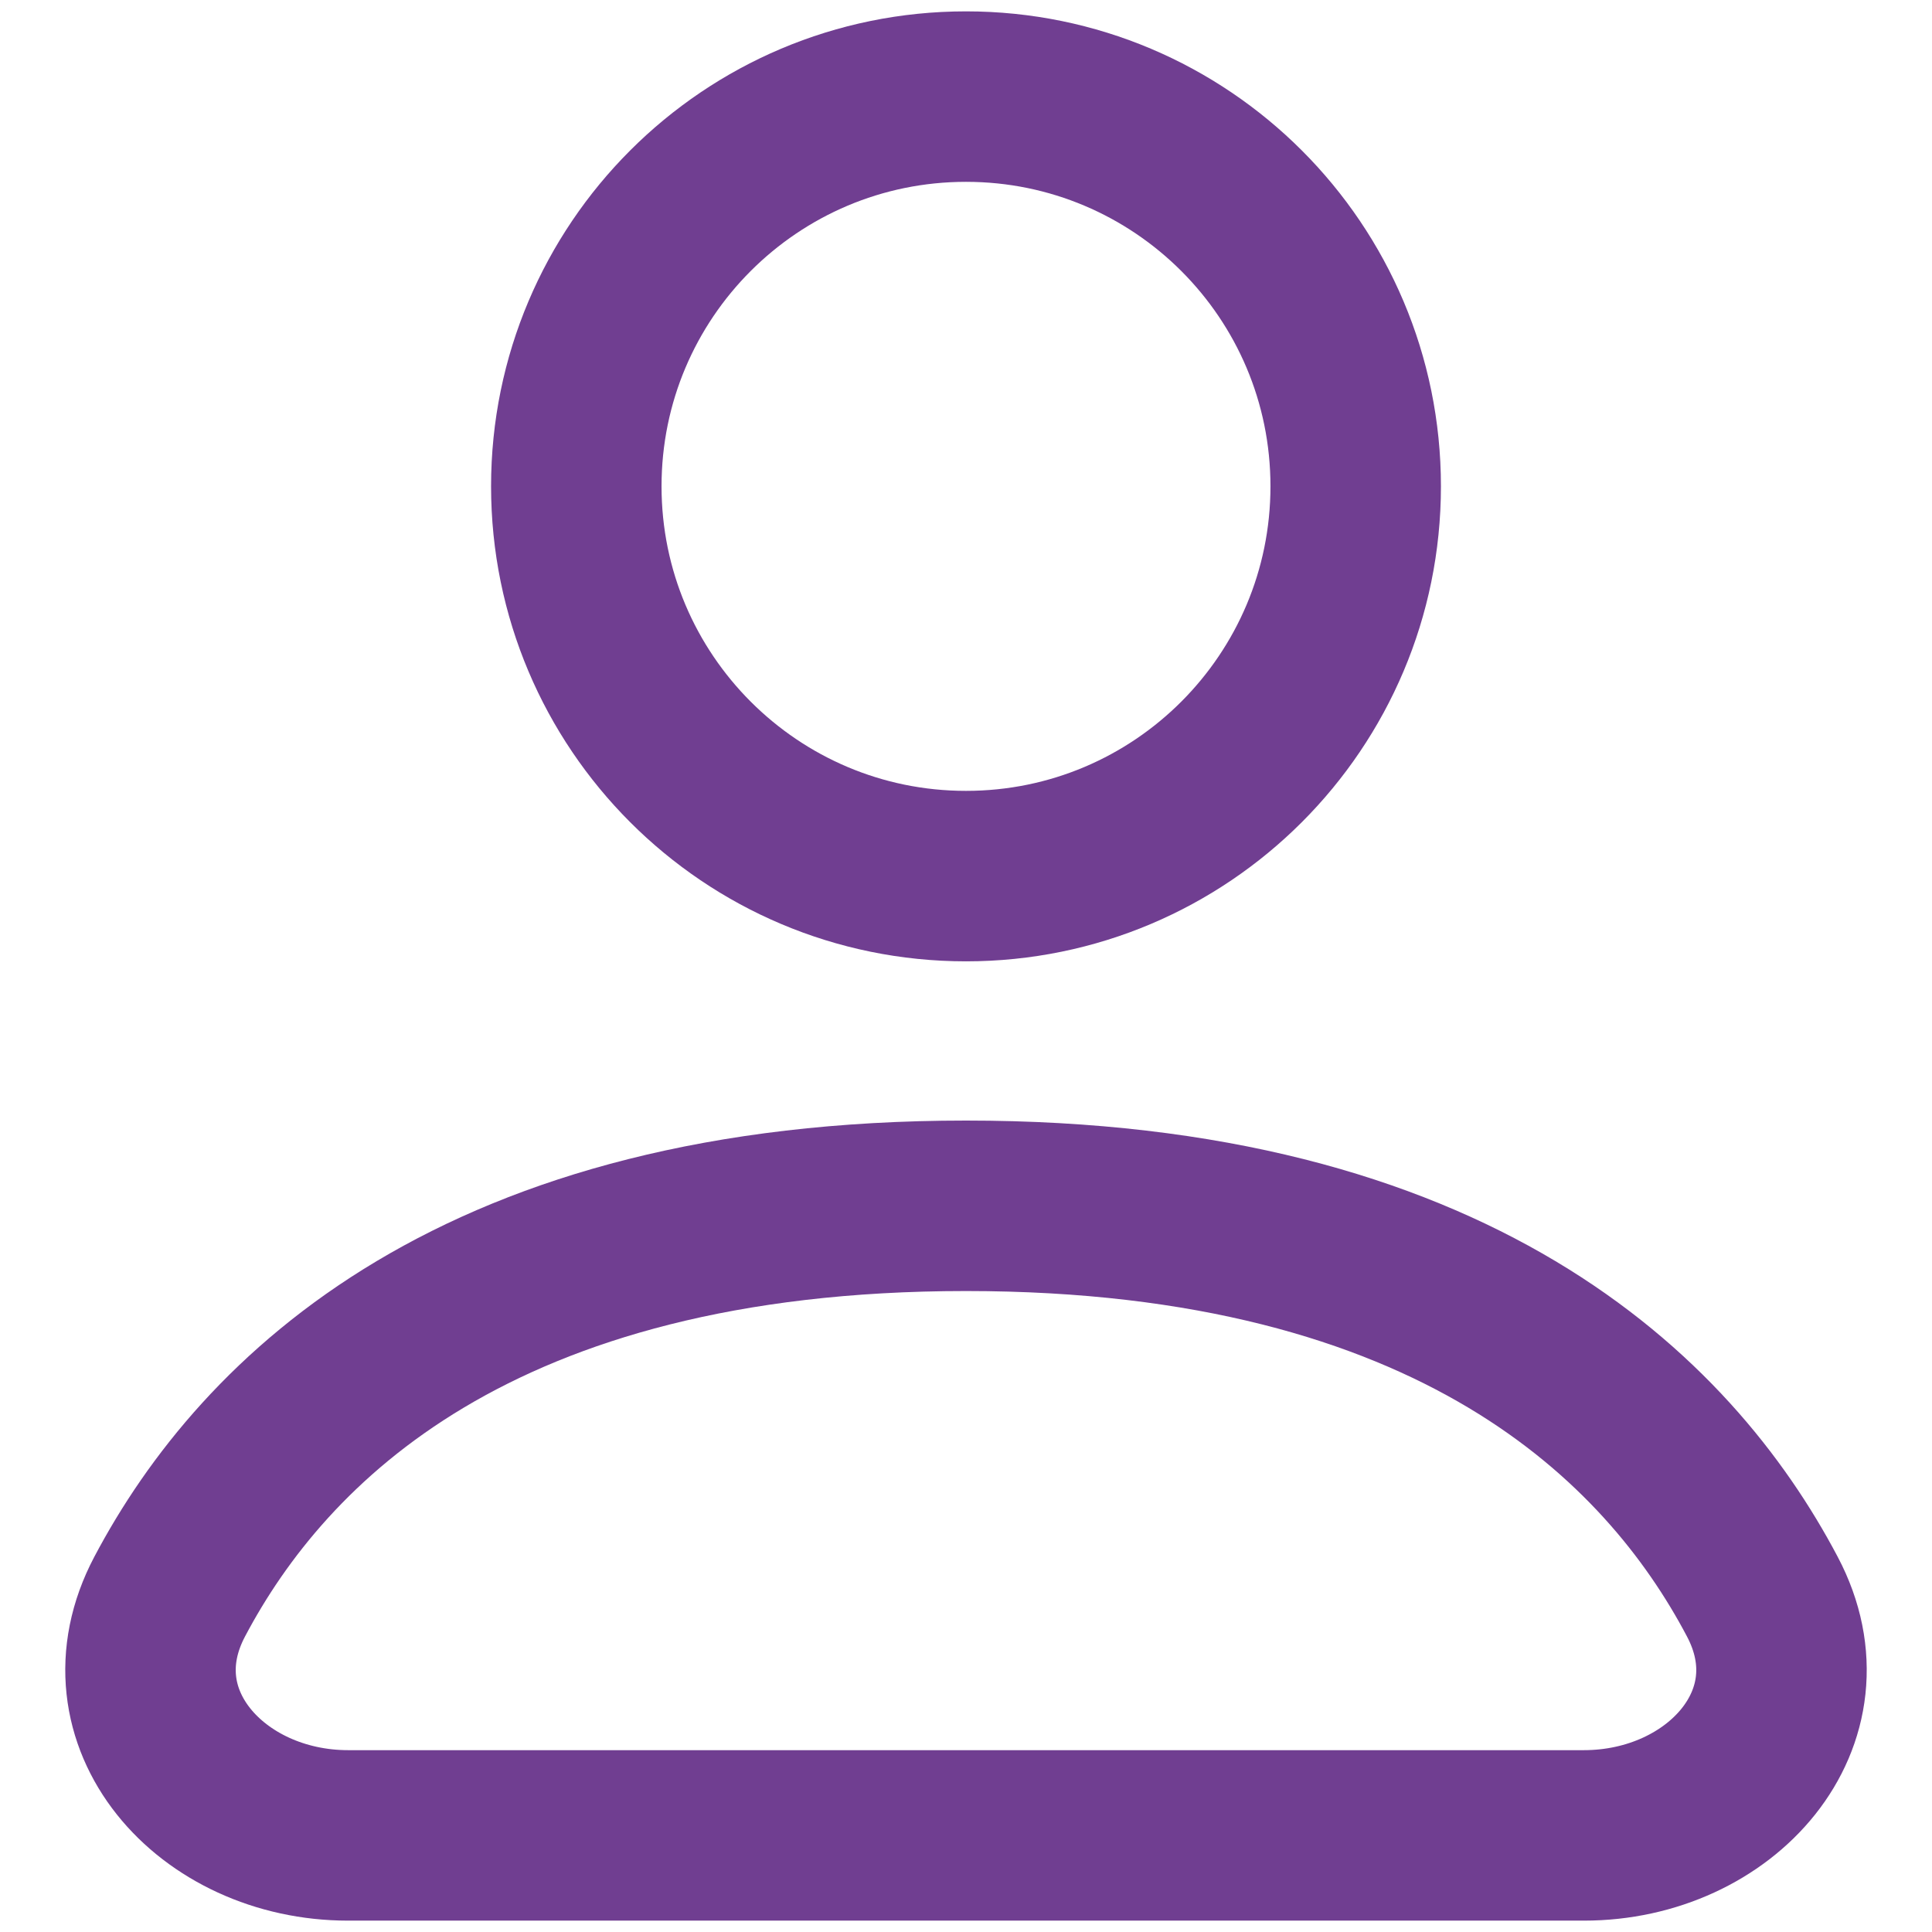
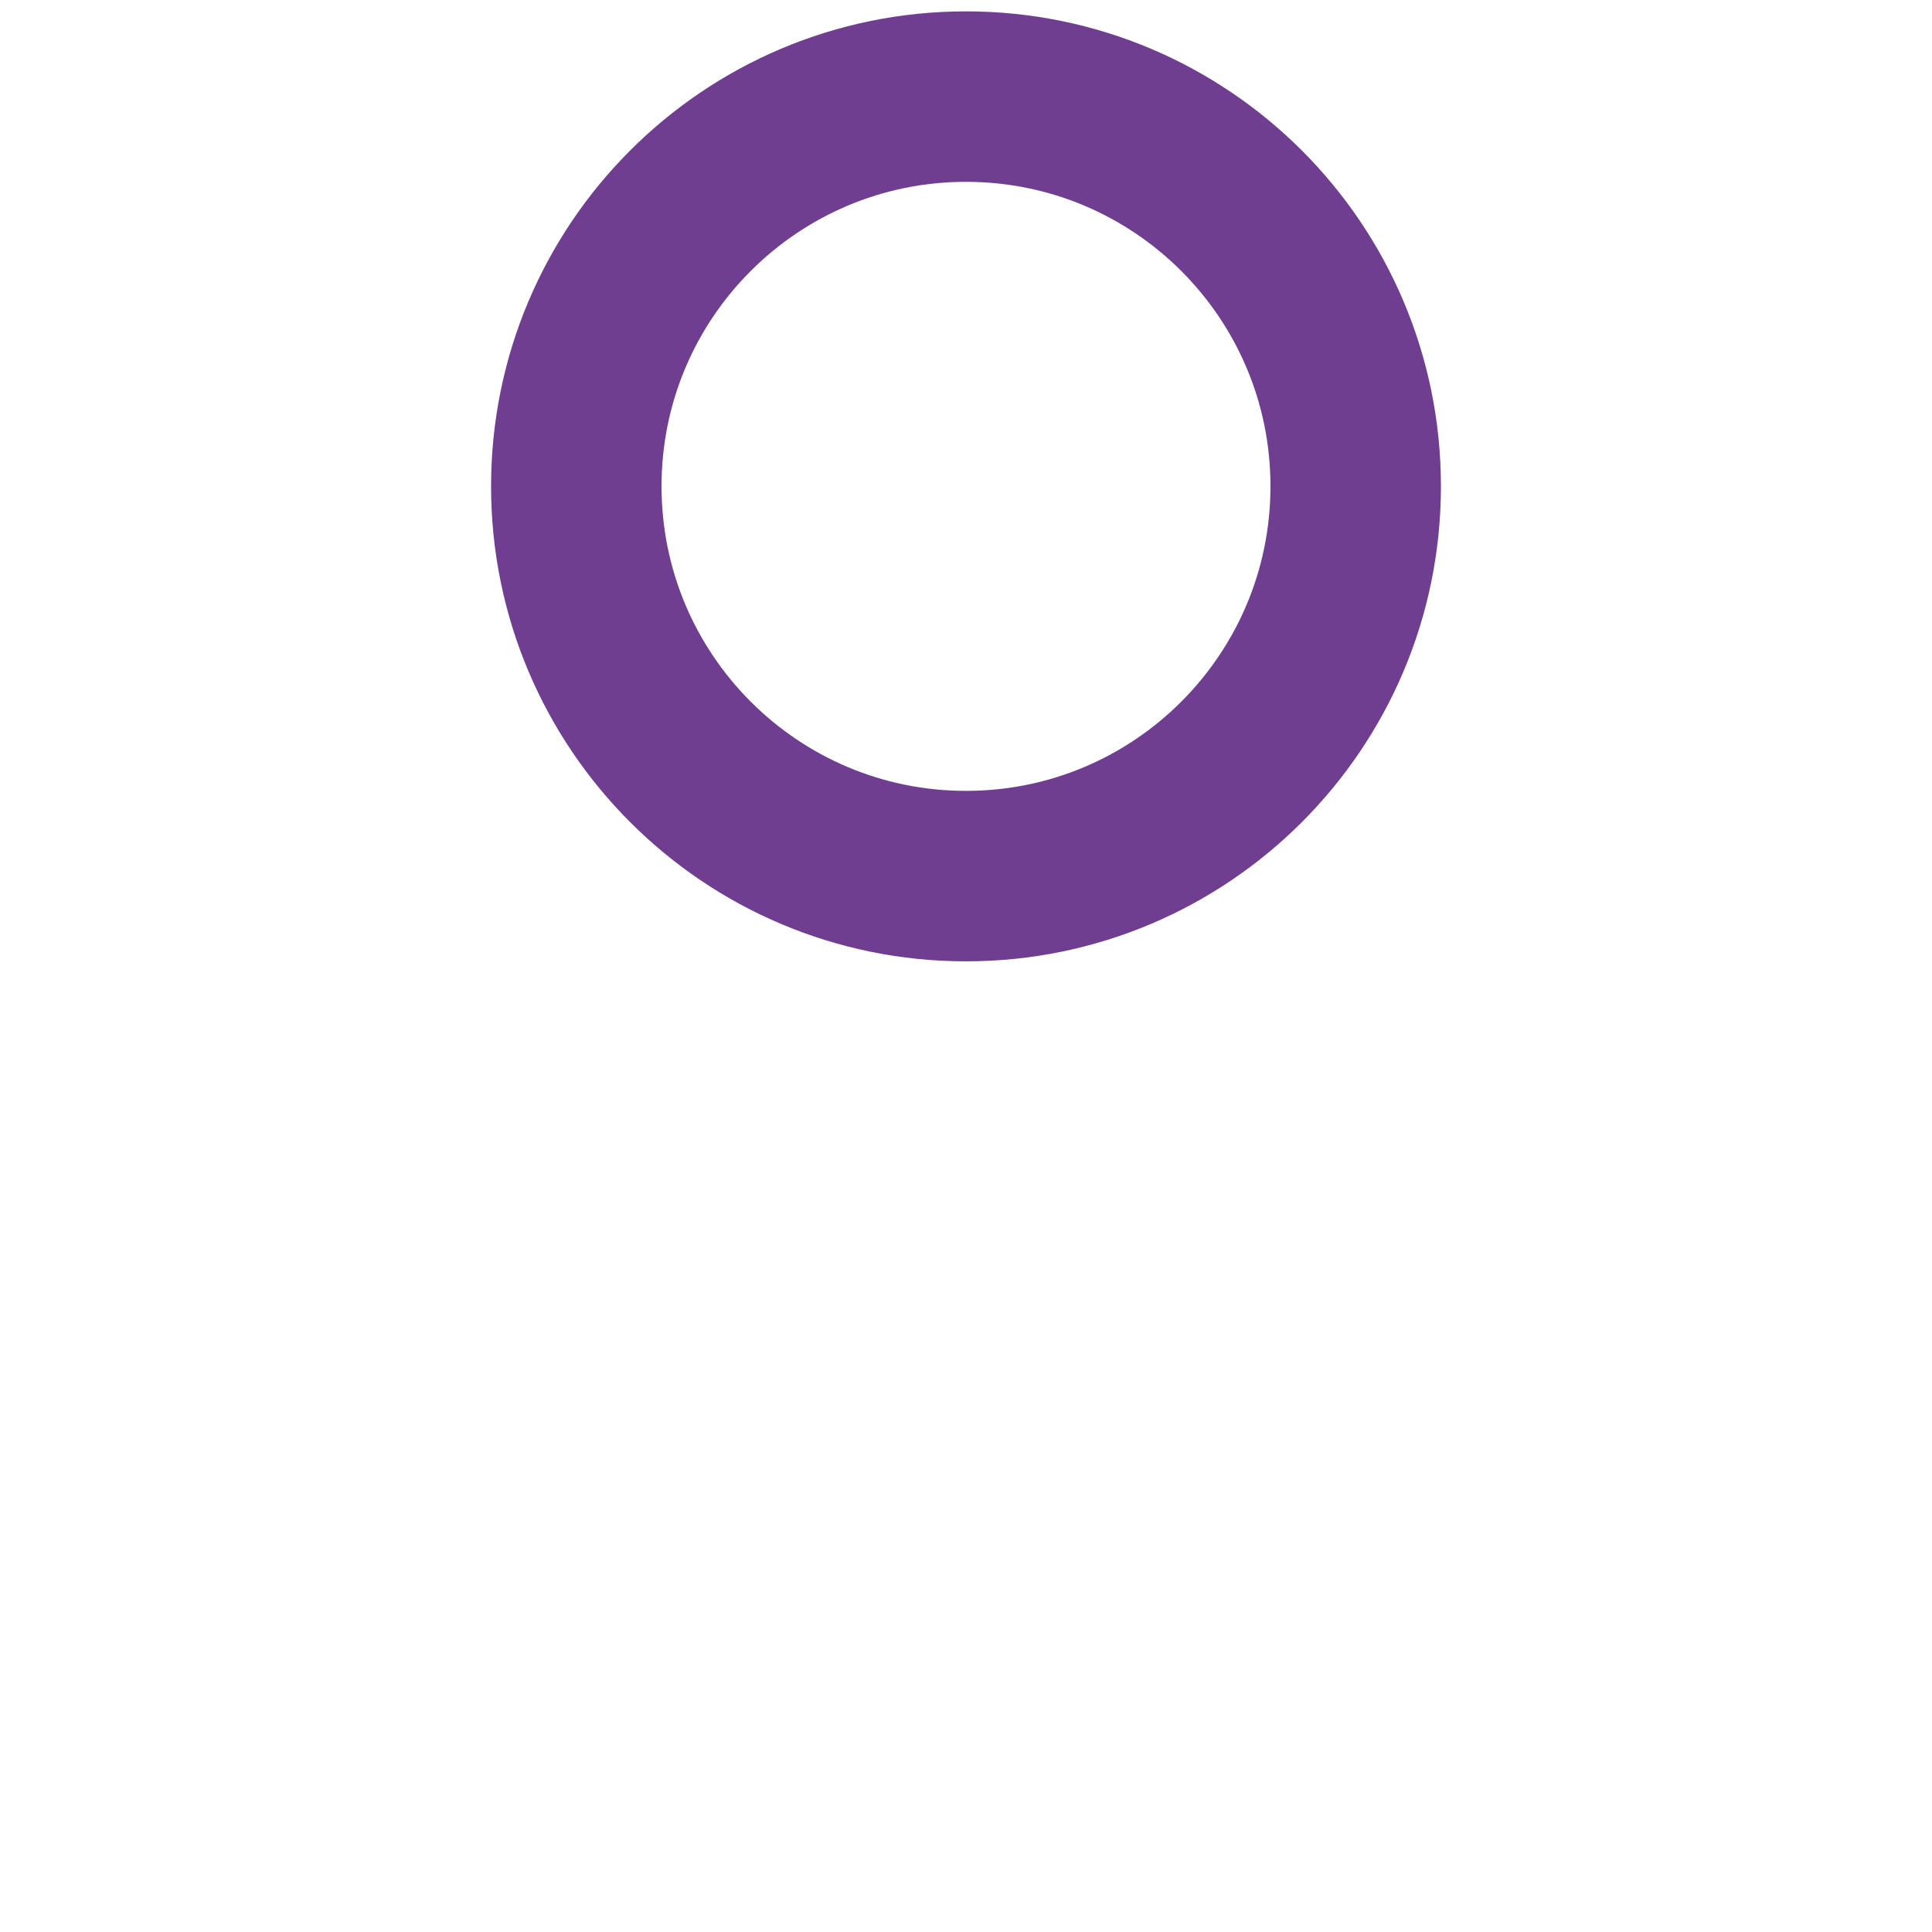
<svg xmlns="http://www.w3.org/2000/svg" width="17" height="17" viewBox="0 0 17 17" fill="none">
  <g clip-path="url(#clip0_588_212)">
    <path d="M8.5 7.709C10.394 7.709 11.929 6.173 11.929 4.279C11.929 2.385 10.394 0.85 8.5 0.85C6.606 0.85 5.071 2.385 5.071 4.279C5.071 6.173 6.606 7.709 8.5 7.709Z" stroke="#703E91" stroke-width="1.5" stroke-linecap="round" stroke-linejoin="round" />
-     <path d="M3.063 16.15H13.937C15.142 16.15 16.07 15.114 15.507 14.049C14.68 12.481 12.793 10.61 8.5 10.61C4.208 10.61 2.321 12.481 1.493 14.049C0.93 15.114 1.858 16.15 3.063 16.15Z" stroke="#703E91" stroke-width="1.5" stroke-linecap="round" stroke-linejoin="round" />
  </g>
  <defs>
    <clipPath id="clip0_588_212">
      <rect width="17" height="17" fill="white" />
    </clipPath>
  </defs>
</svg>